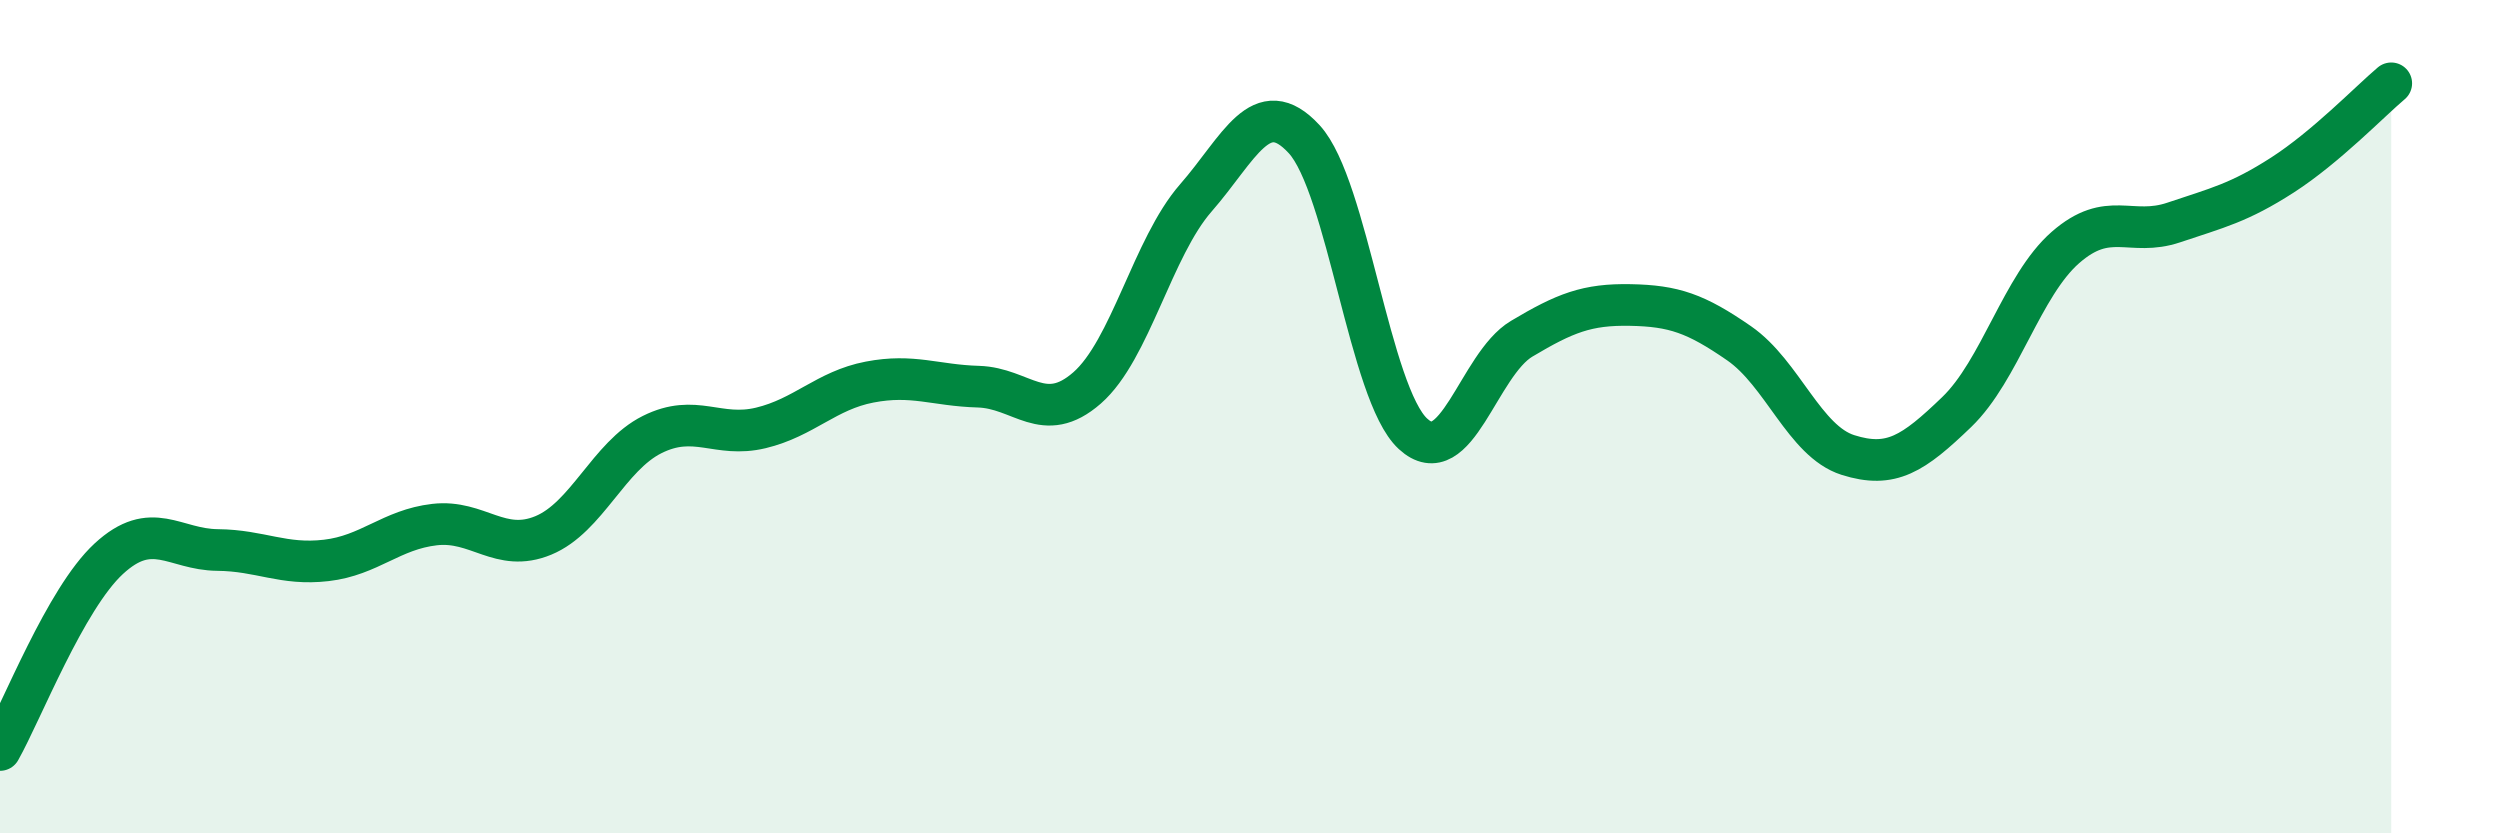
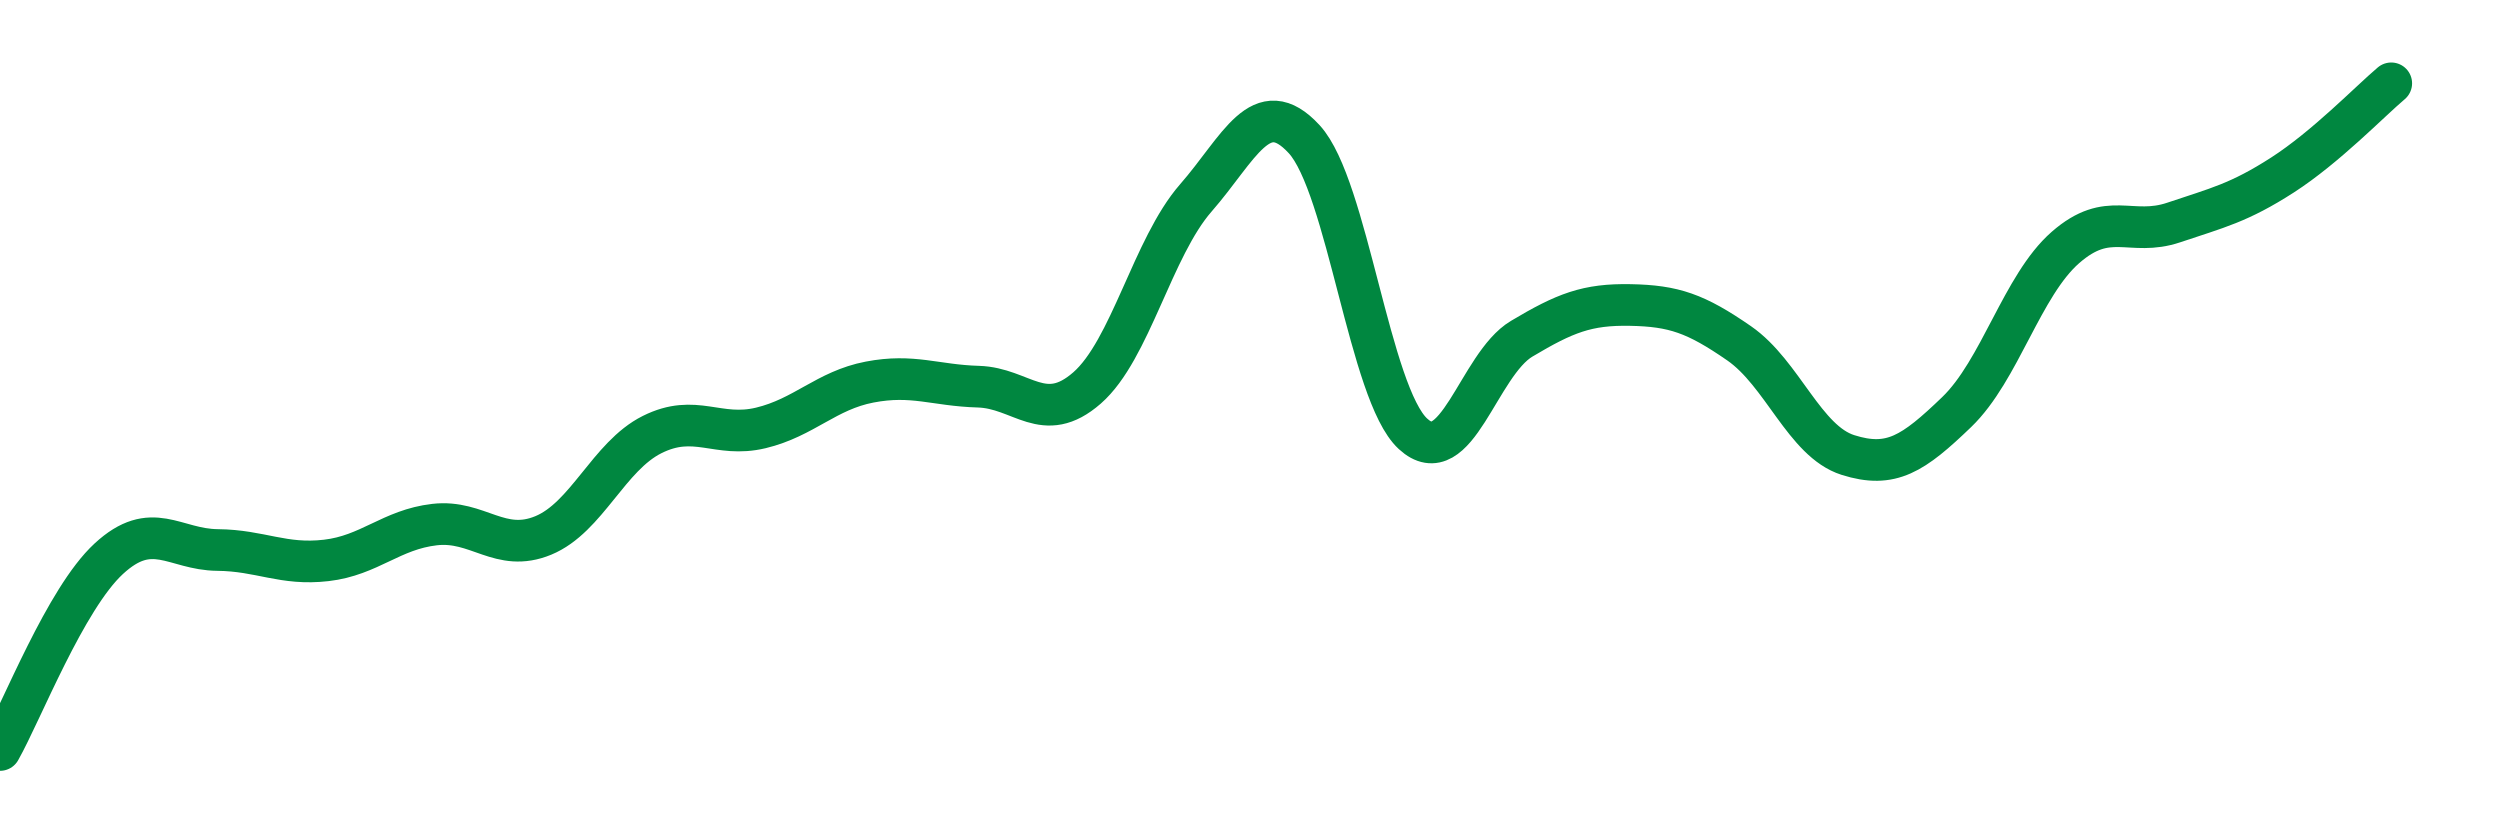
<svg xmlns="http://www.w3.org/2000/svg" width="60" height="20" viewBox="0 0 60 20">
-   <path d="M 0,18 C 0.52,17.08 1.57,14.37 2.61,13.41 C 3.65,12.45 4.18,13.19 5.22,13.2 C 6.26,13.21 6.79,13.57 7.83,13.45 C 8.87,13.33 9.39,12.71 10.43,12.59 C 11.47,12.47 12,13.28 13.04,12.85 C 14.08,12.42 14.61,10.95 15.65,10.43 C 16.69,9.91 17.22,10.52 18.26,10.27 C 19.3,10.02 19.83,9.37 20.87,9.17 C 21.91,8.97 22.44,9.25 23.48,9.28 C 24.52,9.31 25.05,10.22 26.09,9.31 C 27.13,8.4 27.66,5.94 28.7,4.75 C 29.74,3.56 30.26,2.21 31.3,3.34 C 32.34,4.47 32.87,9.45 33.91,10.41 C 34.95,11.37 35.48,8.75 36.52,8.13 C 37.56,7.51 38.09,7.3 39.13,7.32 C 40.17,7.34 40.7,7.52 41.74,8.24 C 42.78,8.96 43.31,10.59 44.35,10.92 C 45.39,11.25 45.92,10.89 46.96,9.89 C 48,8.89 48.53,6.85 49.57,5.94 C 50.61,5.03 51.13,5.69 52.17,5.34 C 53.21,4.99 53.74,4.87 54.78,4.2 C 55.82,3.53 56.87,2.44 57.39,2L57.39 20L0 20Z" fill="#008740" opacity="0.1" stroke-linecap="round" stroke-linejoin="round" />
  <path d="M 0,18 C 0.52,17.08 1.57,14.37 2.61,13.41 C 3.65,12.45 4.18,13.19 5.22,13.2 C 6.26,13.21 6.79,13.57 7.83,13.45 C 8.87,13.33 9.39,12.71 10.43,12.59 C 11.47,12.47 12,13.28 13.04,12.85 C 14.08,12.42 14.61,10.95 15.65,10.43 C 16.69,9.91 17.22,10.52 18.26,10.27 C 19.3,10.02 19.83,9.37 20.87,9.17 C 21.91,8.97 22.44,9.25 23.48,9.28 C 24.52,9.31 25.05,10.22 26.09,9.31 C 27.13,8.4 27.66,5.94 28.7,4.75 C 29.74,3.56 30.26,2.21 31.3,3.34 C 32.34,4.47 32.87,9.45 33.91,10.41 C 34.95,11.37 35.48,8.75 36.52,8.13 C 37.56,7.51 38.09,7.3 39.13,7.32 C 40.17,7.34 40.7,7.52 41.74,8.24 C 42.78,8.96 43.31,10.59 44.35,10.92 C 45.39,11.25 45.92,10.89 46.96,9.89 C 48,8.89 48.53,6.85 49.57,5.94 C 50.61,5.03 51.13,5.69 52.17,5.34 C 53.21,4.99 53.74,4.87 54.78,4.2 C 55.82,3.53 56.87,2.44 57.39,2" stroke="#008740" stroke-width="1" fill="none" stroke-linecap="round" stroke-linejoin="round" />
</svg>